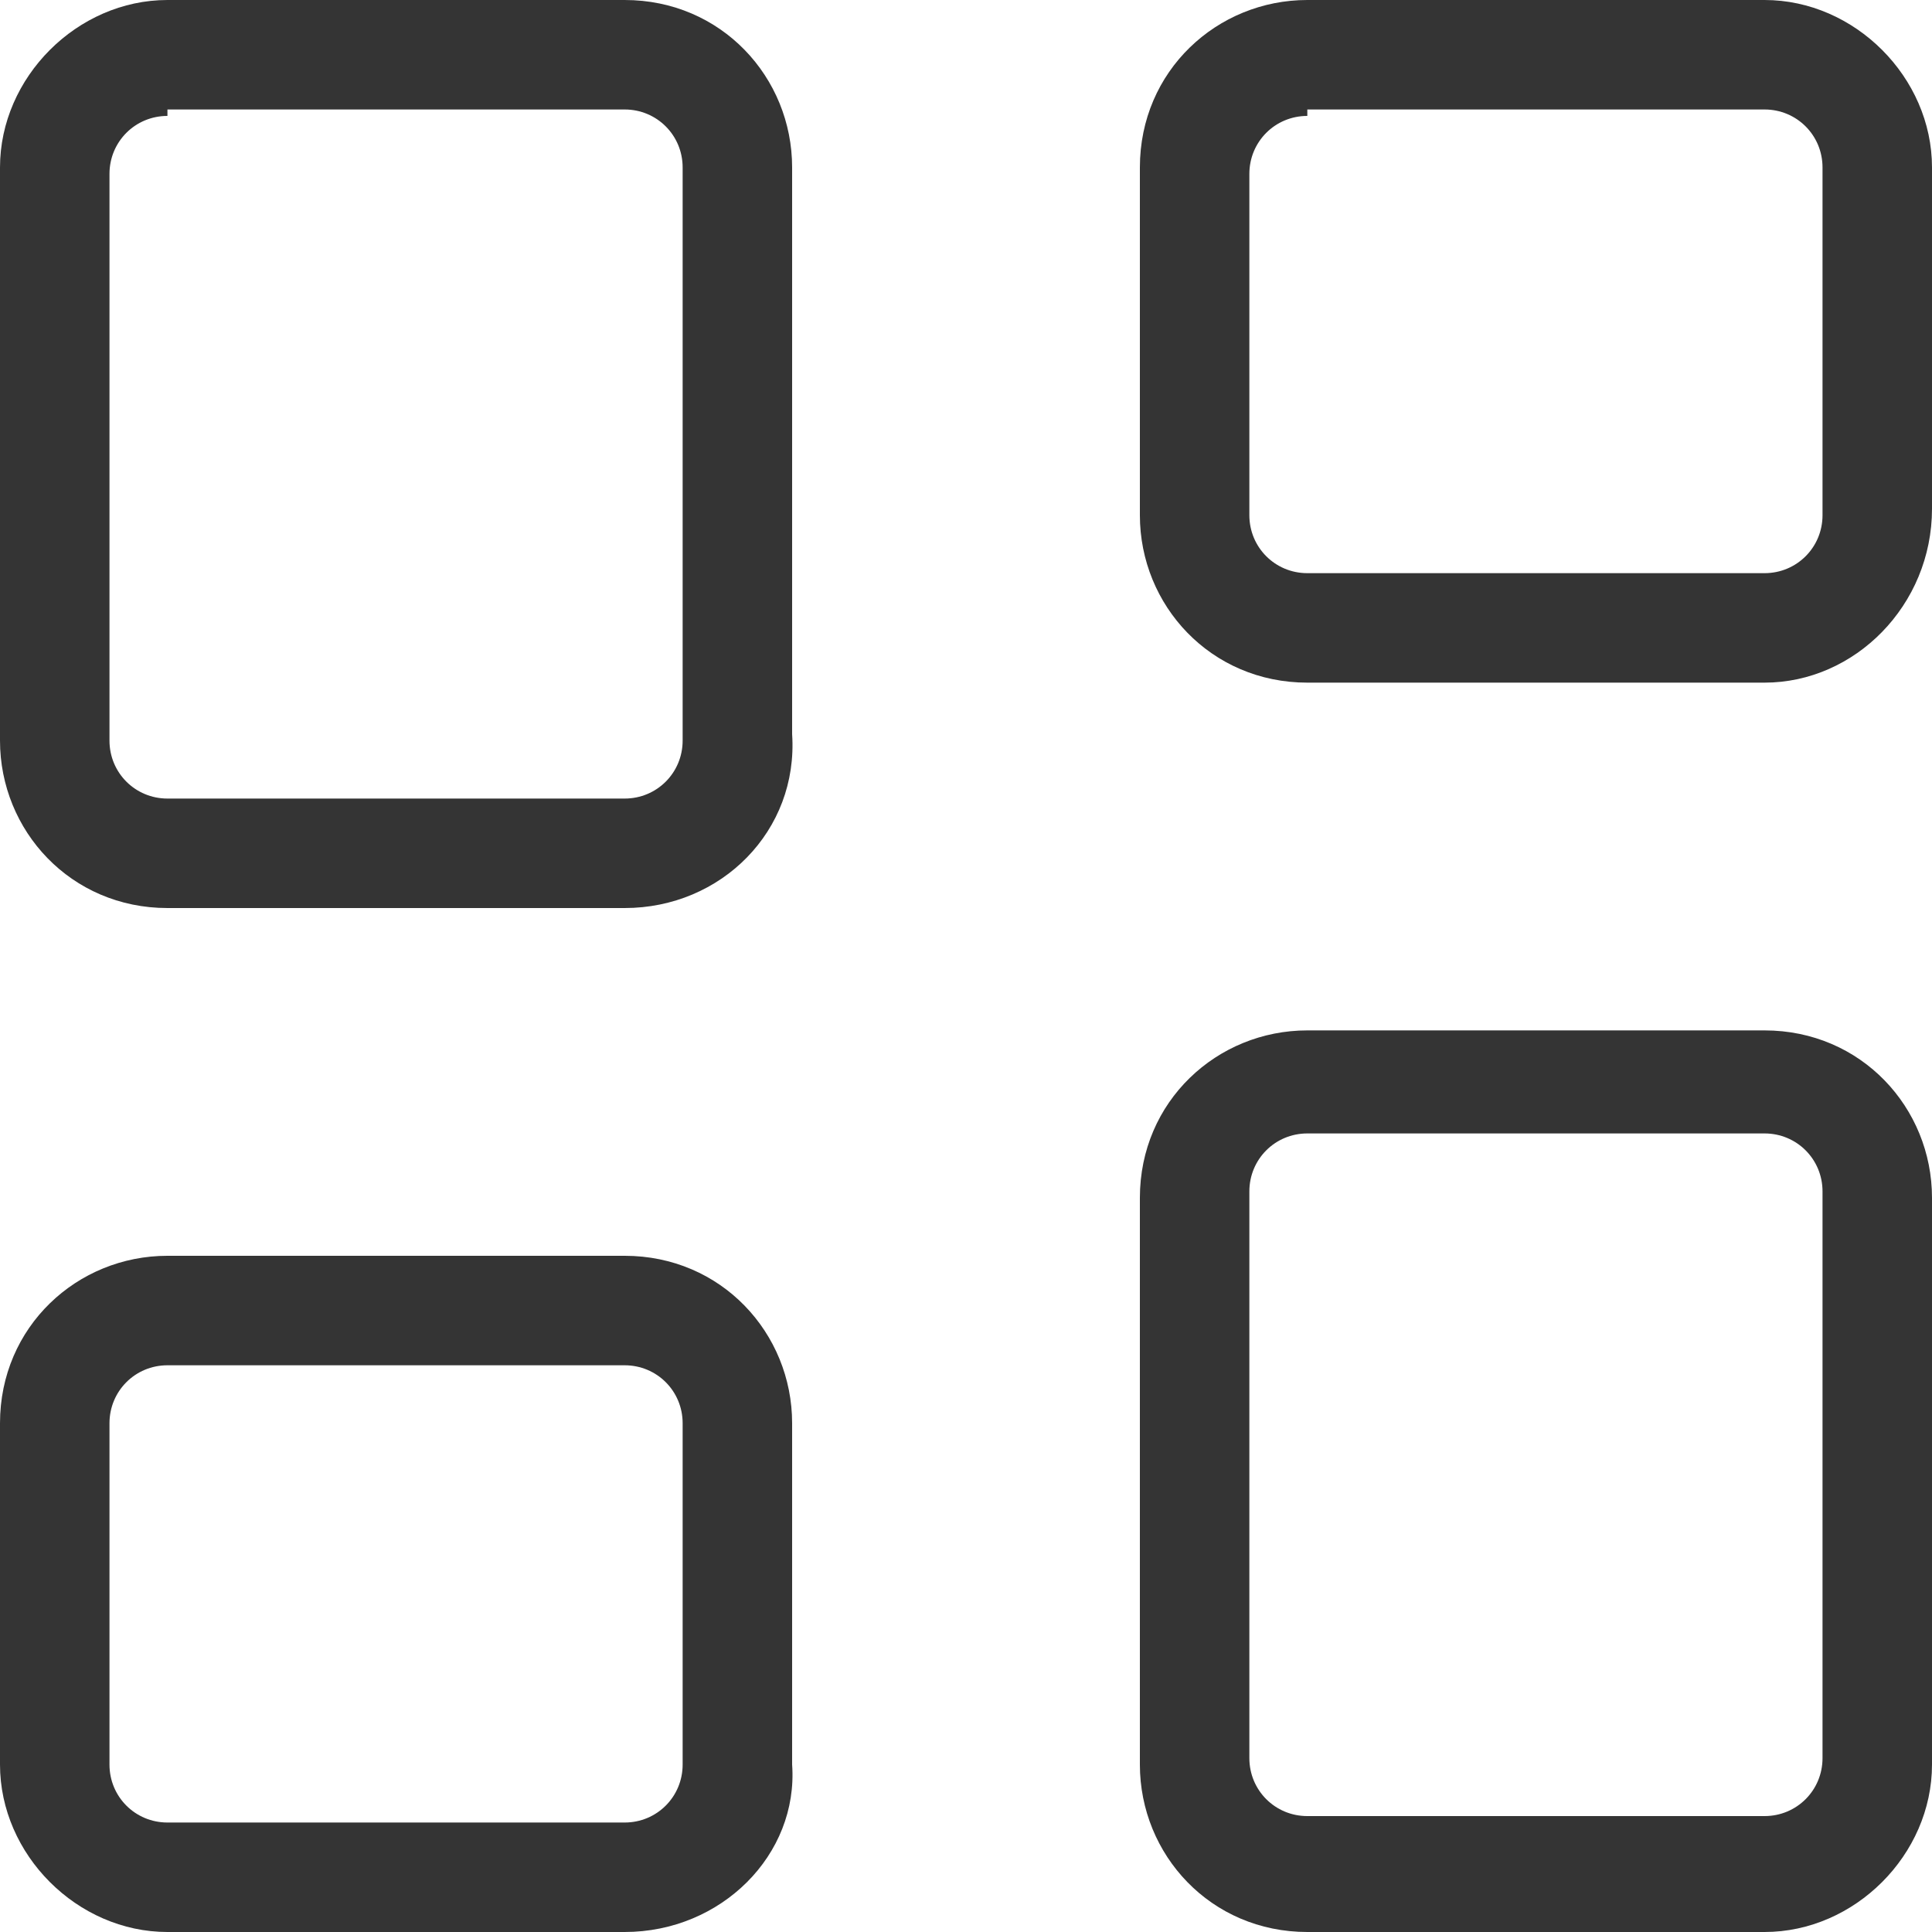
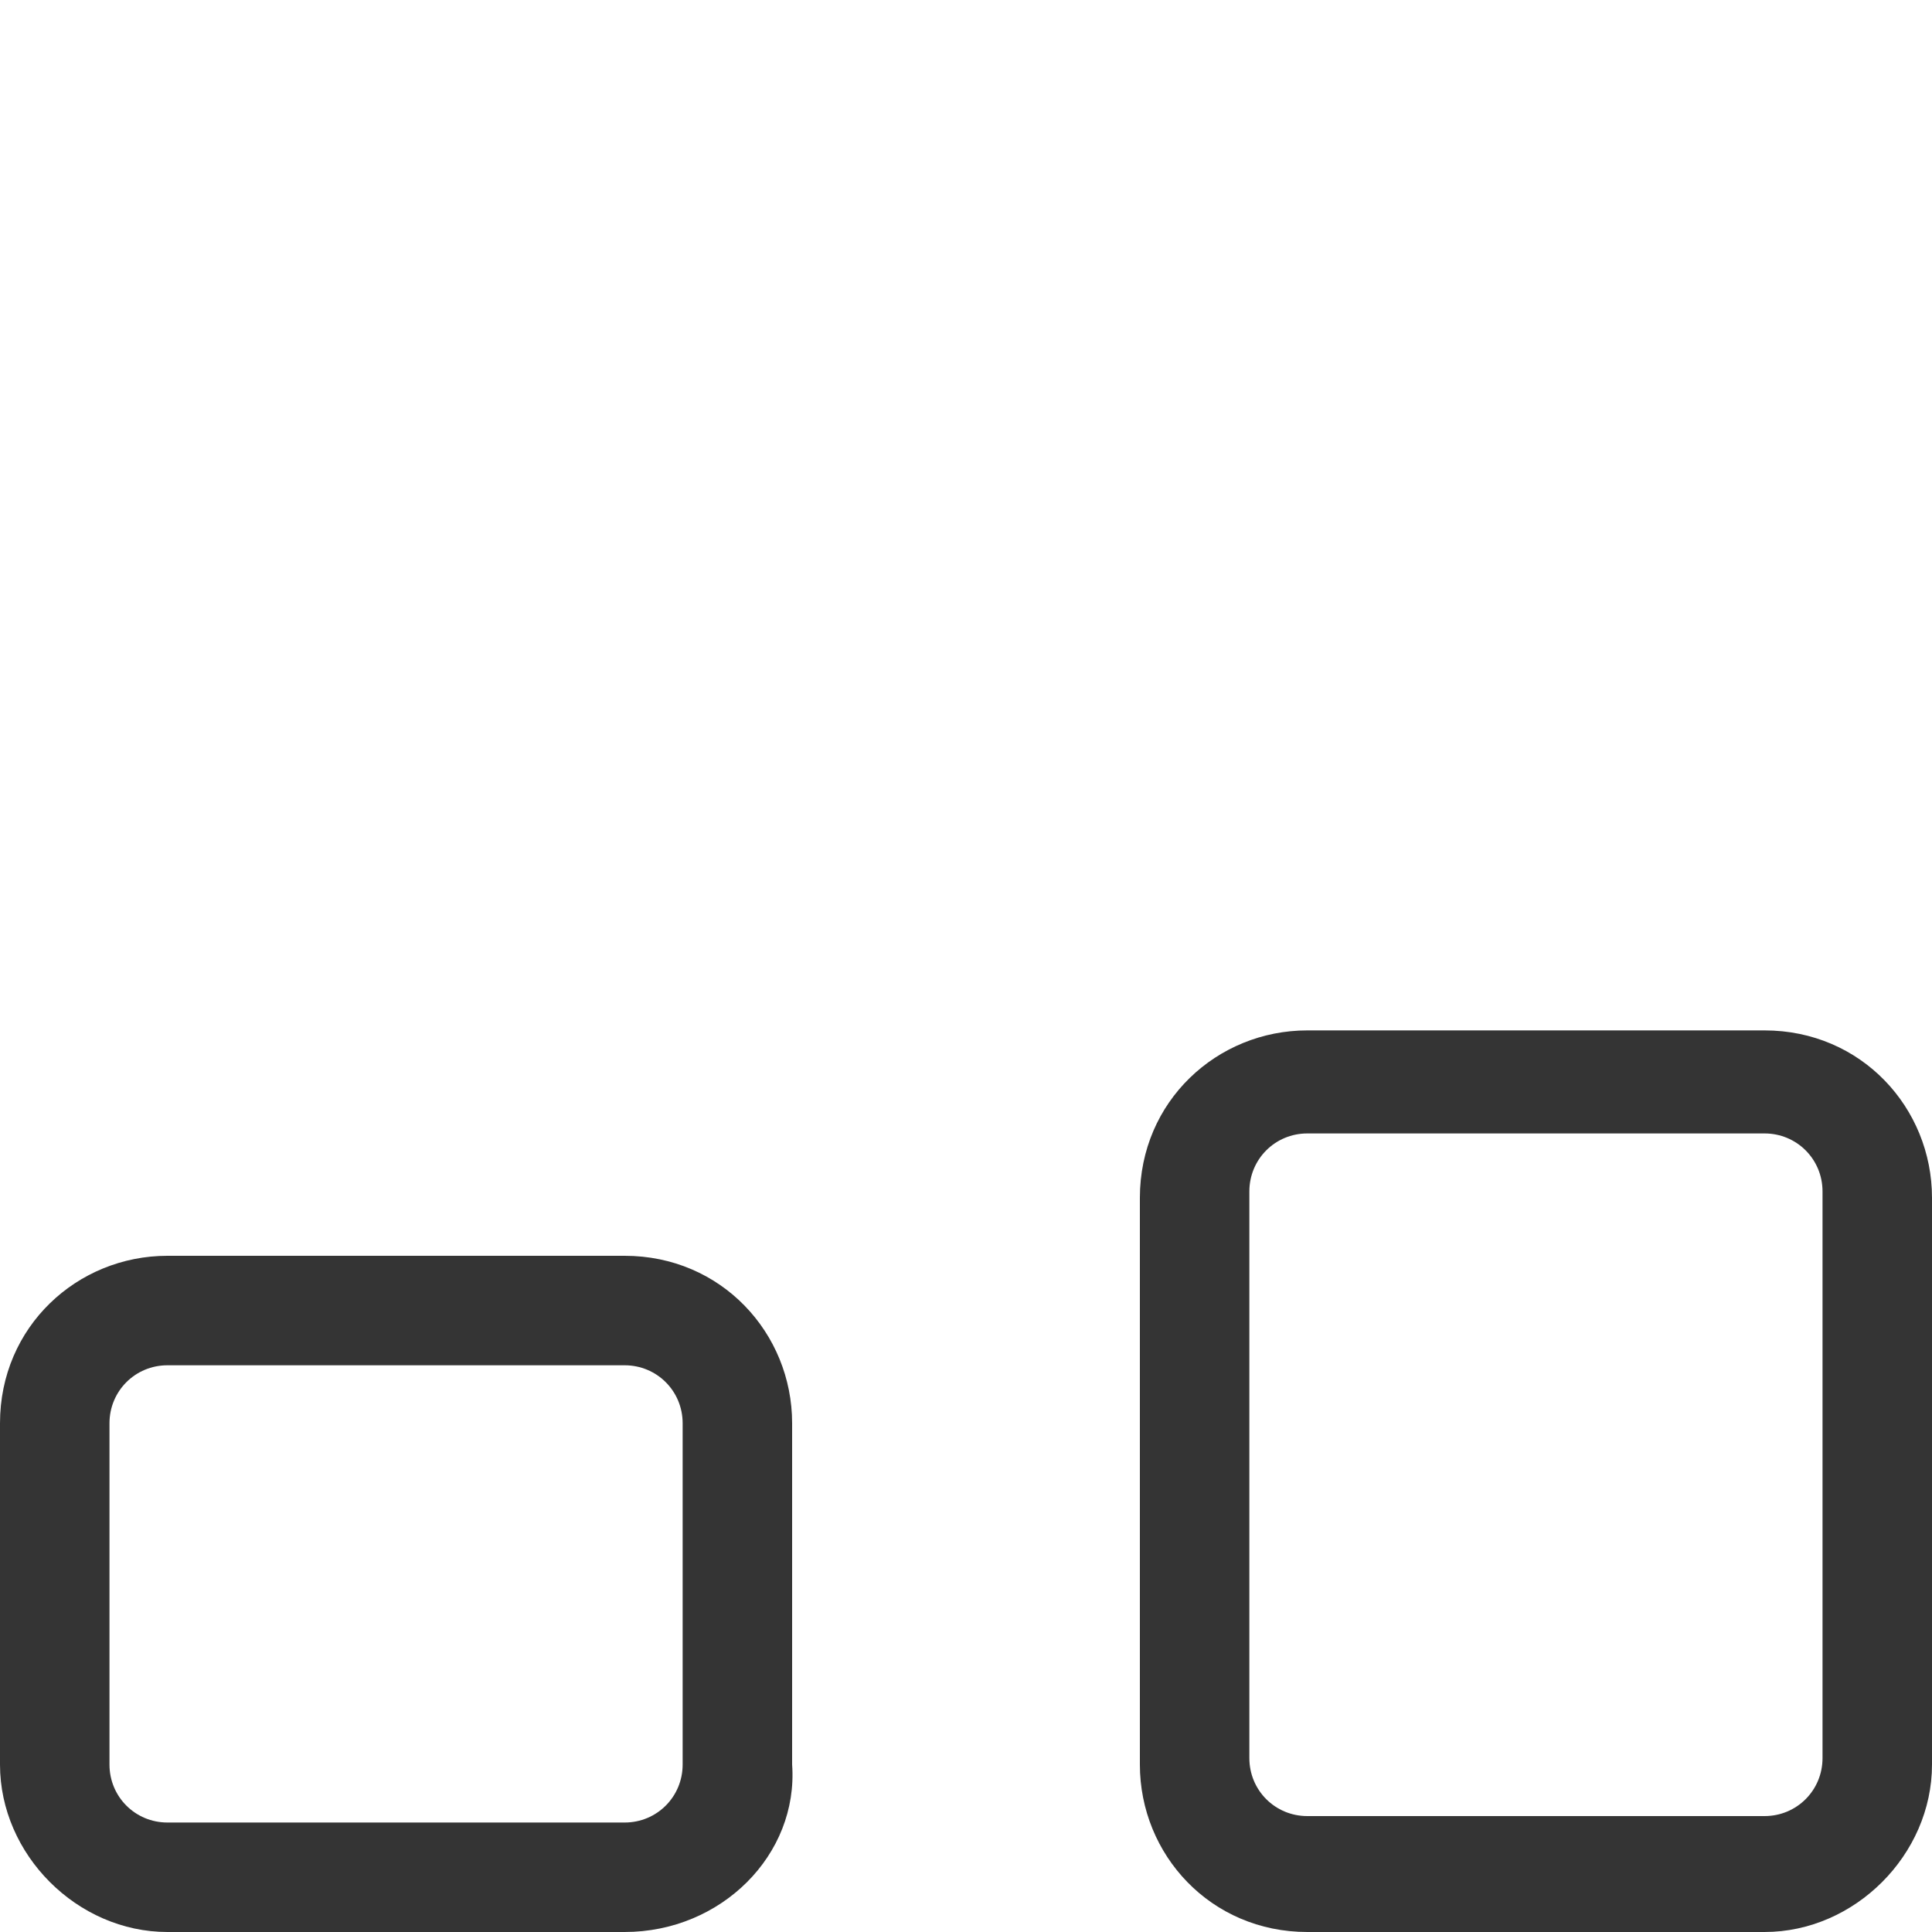
<svg xmlns="http://www.w3.org/2000/svg" version="1.1" id="Слой_1" x="0px" y="0px" viewBox="0 0 30 30" style="enable-background:new 0 0 30 30;" xml:space="preserve">
  <style type="text/css">
	.st0{fill:#343434;}
</style>
  <g>
    <g>
-       <path class="st0" d="M9.7,14.1H2.6c-1.5,0-2.6-1.2-2.6-2.6V2.6C0,1.2,1.2,0,2.6,0h7.1c1.5,0,2.6,1.2,2.6,2.6v8.8    C12.4,12.9,11.2,14.1,9.7,14.1z M2.6,1.8c-0.5,0-0.9,0.4-0.9,0.9v8.8c0,0.5,0.4,0.9,0.9,0.9h7.1c0.5,0,0.9-0.4,0.9-0.9V2.6    c0-0.5-0.4-0.9-0.9-0.9H2.6z" />
+       </g>
+     <g>
+       <path class="st0" d="M9.7,30H2.6C1.2,30,0,28.8,0,27.4v-5.3c0-1.5,1.2-2.6,2.6-2.6h7.1c1.5,0,2.6,1.2,2.6,2.6v5.3    C12.4,28.8,11.2,30,9.7,30M2.6,21.2c-0.5,0-0.9,0.4-0.9,0.9v5.3c0,0.5,0.4,0.9,0.9,0.9h7.1c0.5,0,0.9-0.4,0.9-0.9v-5.3    c0-0.5-0.4-0.9-0.9-0.9H2.6z" />
    </g>
    <g>
-       <path class="st0" d="M9.7,30H2.6C1.2,30,0,28.8,0,27.4v-5.3c0-1.5,1.2-2.6,2.6-2.6h7.1c1.5,0,2.6,1.2,2.6,2.6v5.3    C12.4,28.8,11.2,30,9.7,30z M2.6,21.2c-0.5,0-0.9,0.4-0.9,0.9v5.3c0,0.5,0.4,0.9,0.9,0.9h7.1c0.5,0,0.9-0.4,0.9-0.9v-5.3    c0-0.5-0.4-0.9-0.9-0.9H2.6z" />
-     </g>
-     <g>
-       <path class="st0" d="M27.4,10.6h-7.1c-1.5,0-2.6-1.2-2.6-2.6V2.6c0-1.5,1.2-2.6,2.6-2.6h7.1C28.8,0,30,1.2,30,2.6v5.3    C30,9.4,28.8,10.6,27.4,10.6z M20.3,1.8c-0.5,0-0.9,0.4-0.9,0.9v5.3c0,0.5,0.4,0.9,0.9,0.9h7.1c0.5,0,0.9-0.4,0.9-0.9V2.6    c0-0.5-0.4-0.9-0.9-0.9H20.3z" />
-     </g>
+       </g>
    <g>
      <path class="st0" d="M27.4,30h-7.1c-1.5,0-2.6-1.2-2.6-2.6v-8.8c0-1.5,1.2-2.6,2.6-2.6h7.1c1.5,0,2.6,1.2,2.6,2.6v8.8    C30,28.8,28.8,30,27.4,30z M20.3,17.6c-0.5,0-0.9,0.4-0.9,0.9v8.8c0,0.5,0.4,0.9,0.9,0.9h7.1c0.5,0,0.9-0.4,0.9-0.9v-8.8    c0-0.5-0.4-0.9-0.9-0.9H20.3z" />
    </g>
  </g>
</svg>